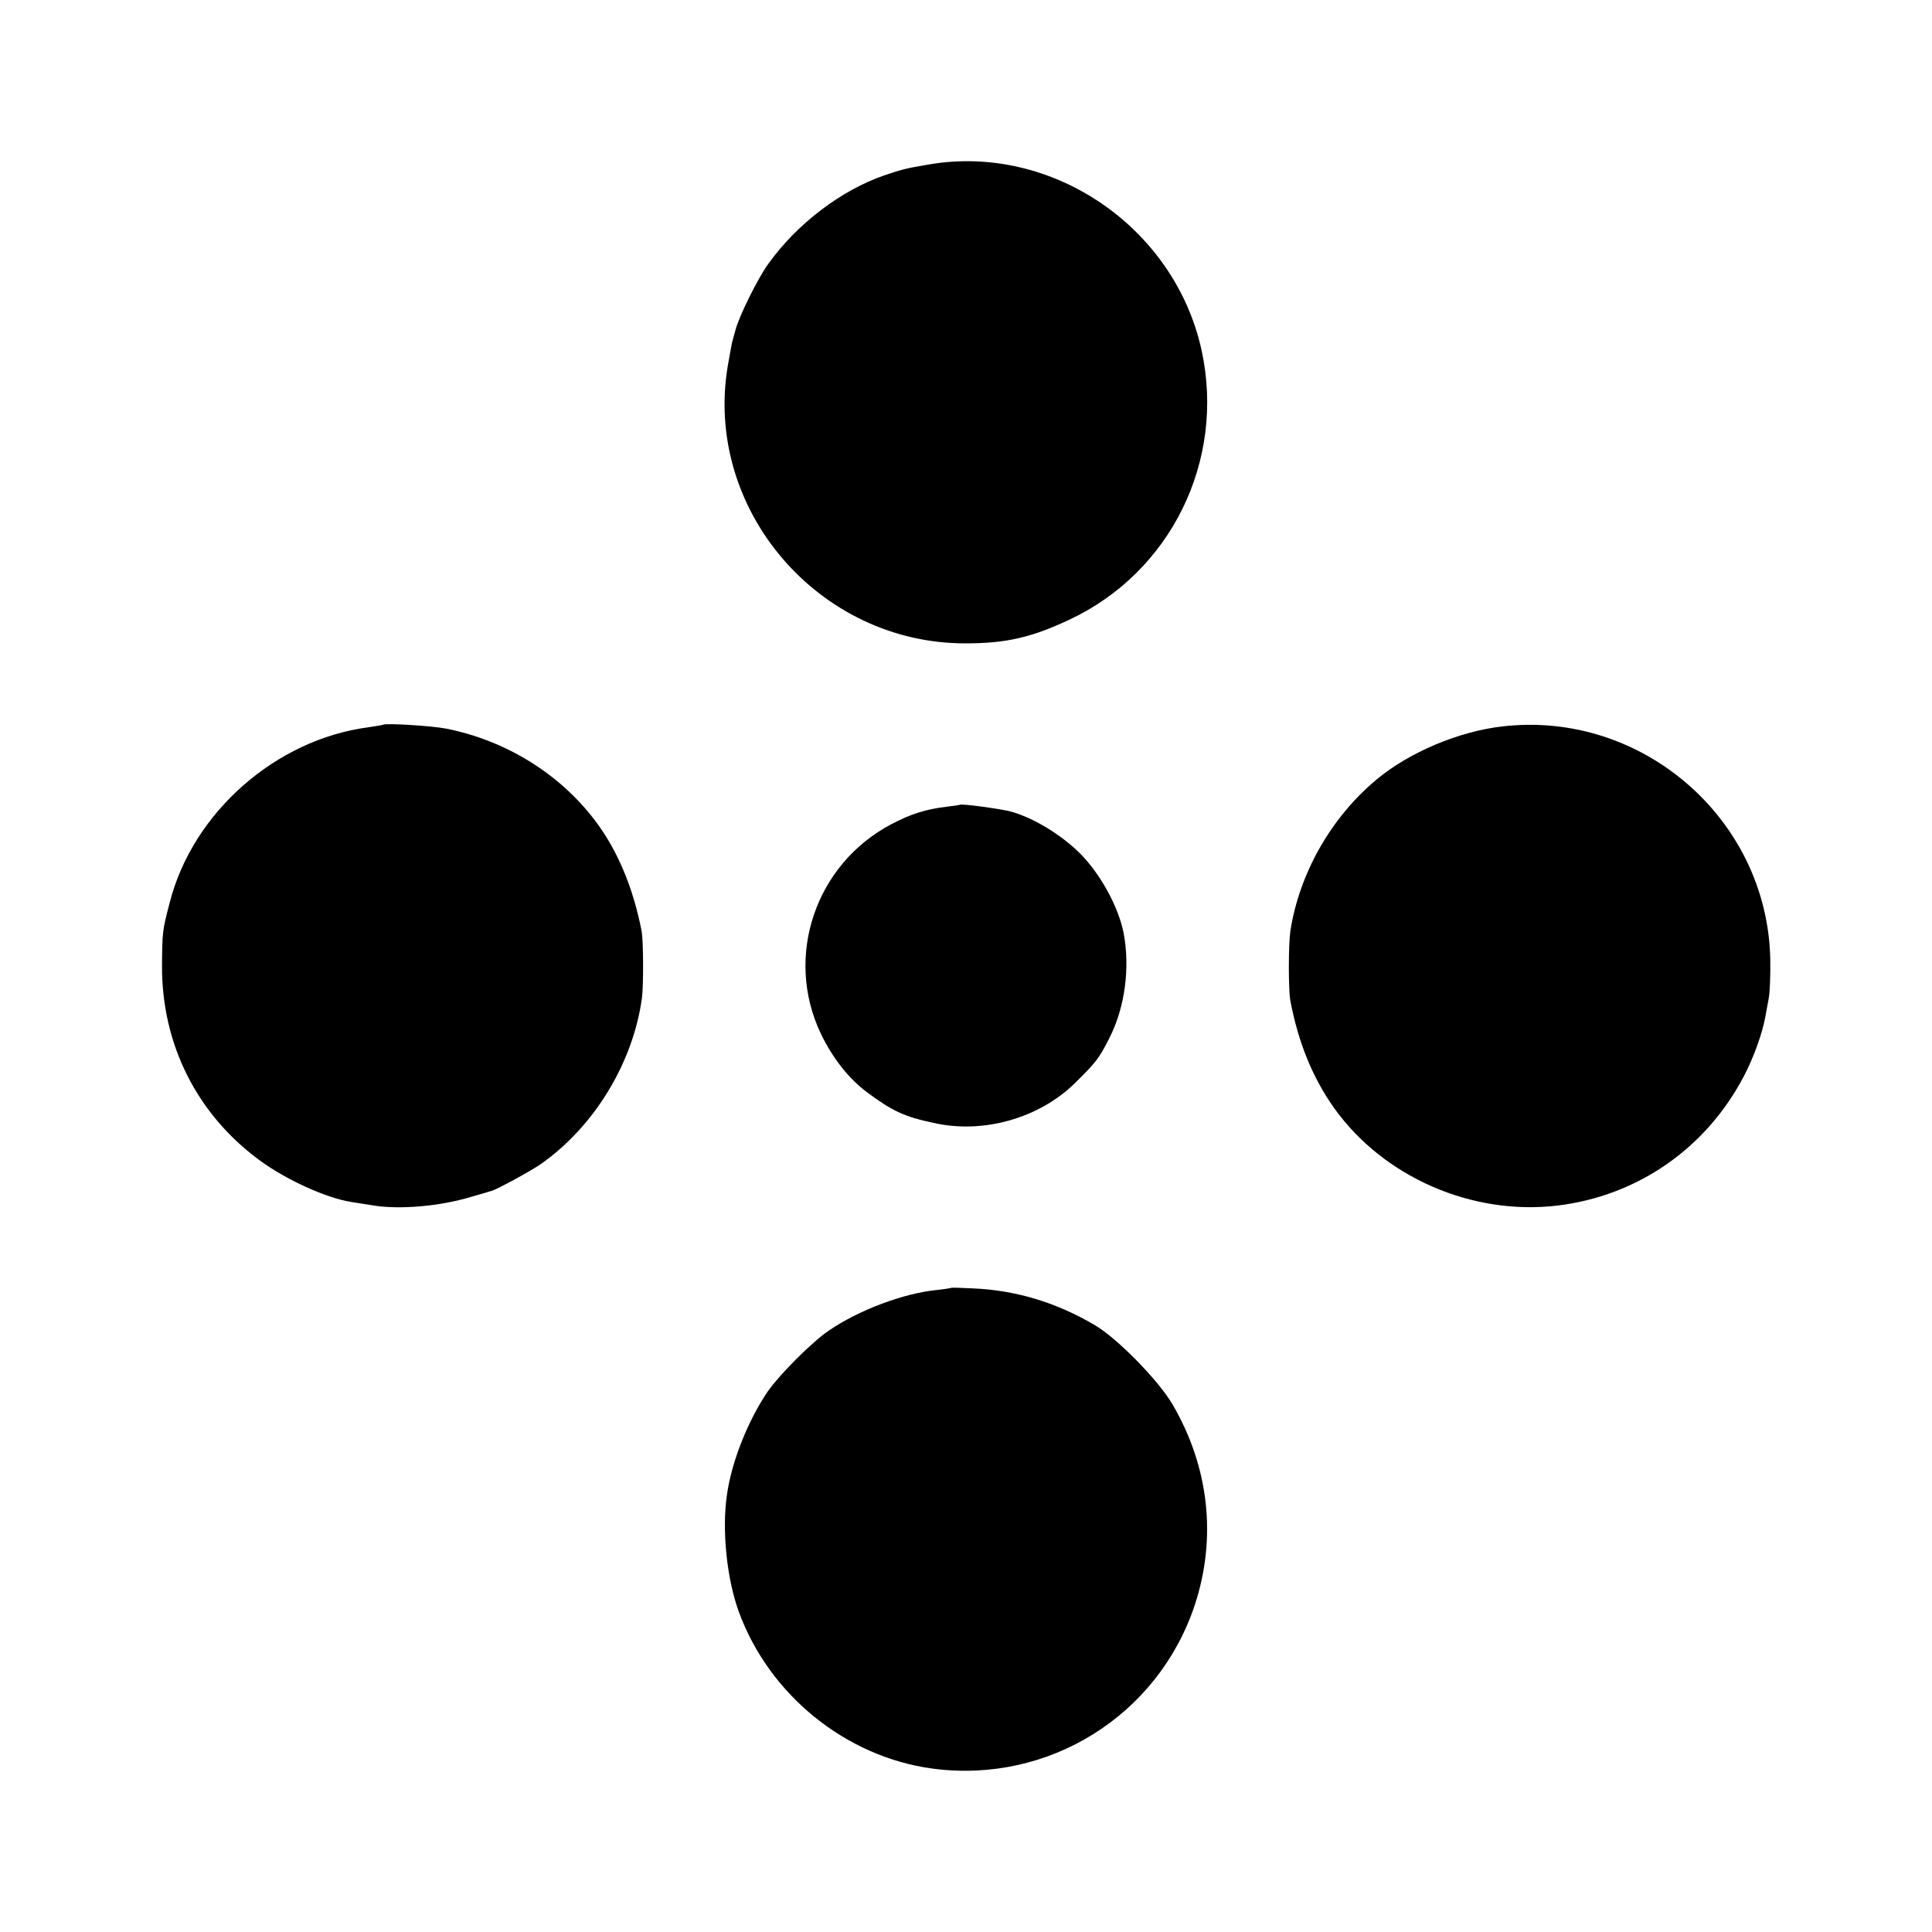
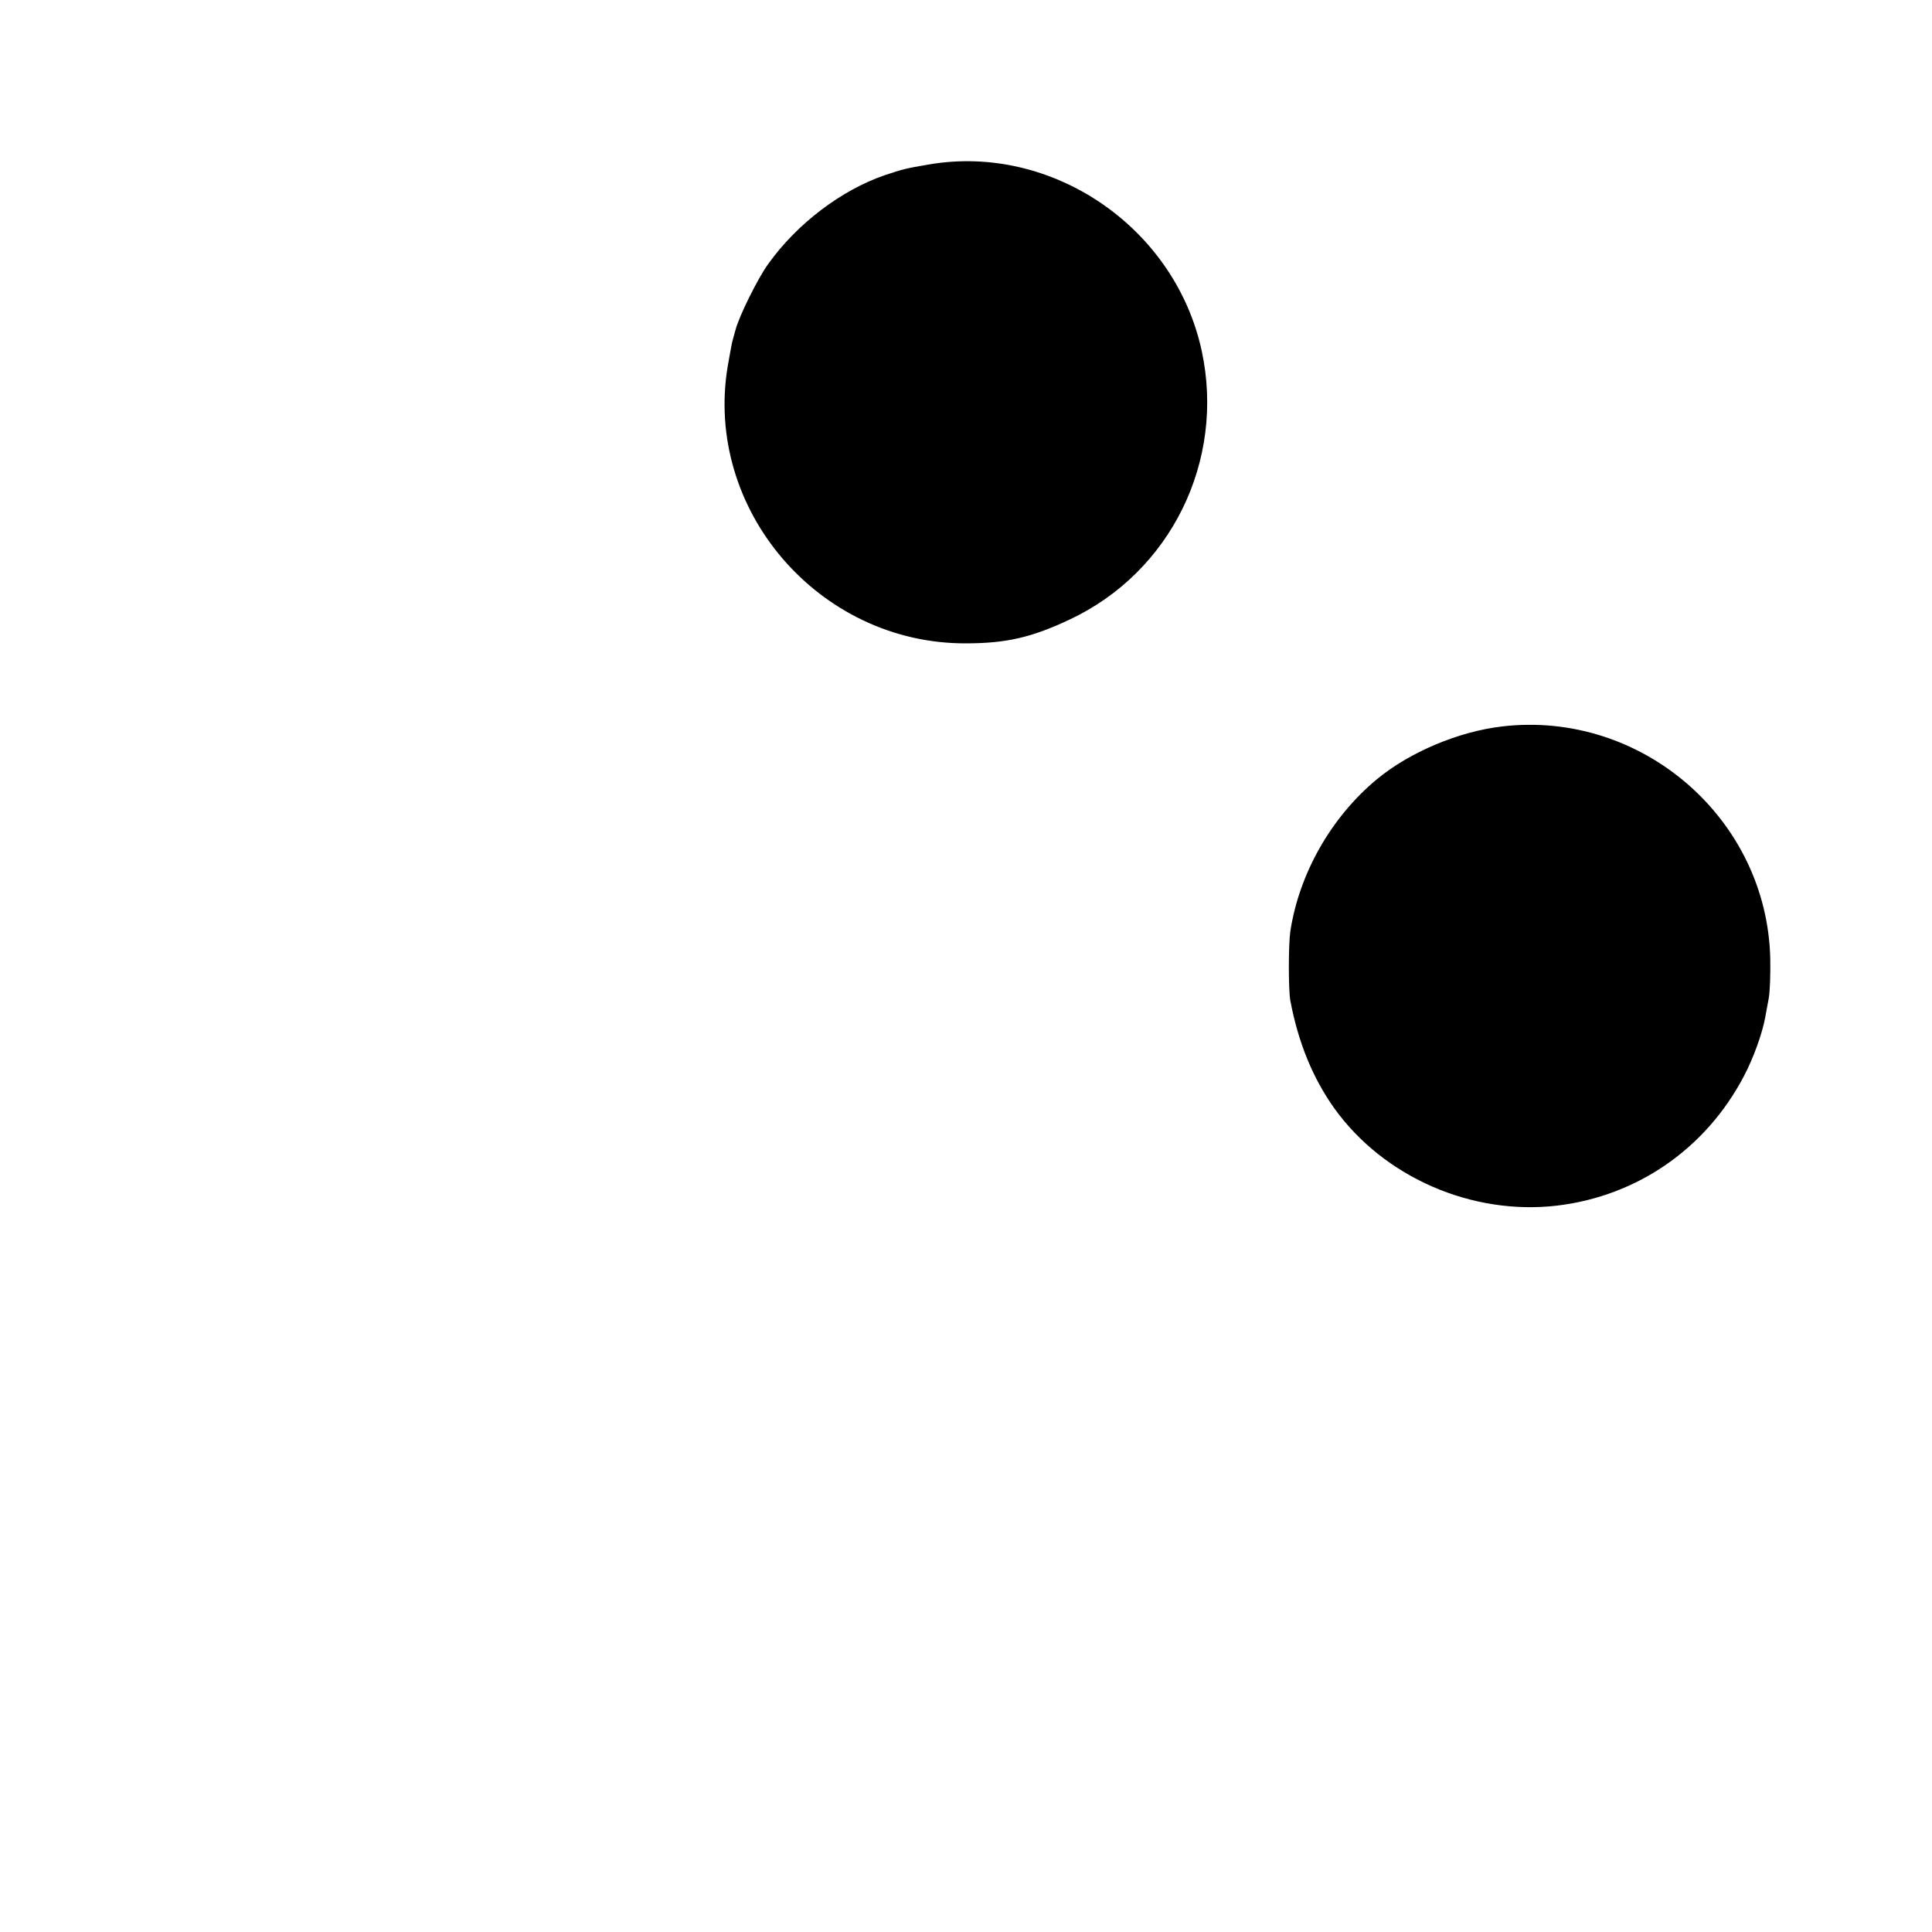
<svg xmlns="http://www.w3.org/2000/svg" version="1.0" width="700pt" height="700pt" viewBox="0 0 700 700" preserveAspectRatio="xMidYMid meet">
  <g transform="translate(0,700) scale(0.1,-0.1)" fill="#000000" stroke="none">
    <path d="M3365 6404 c-83 -14 -94 -17 -160 -39 -157 -54 -318 -176 -422 -322 -37 -51 -105 -188 -118 -238 -5 -16 -9 -34 -11 -40 -2 -5 -9 -46 -17 -90 -88 -520 329 -1007 861 -1006 147 0 239 21 377 86 367 172 565 575 479 974 -97 448 -543 752 -989 675z" />
-     <path d="M1387 4374 c-1 -1 -24 -5 -52 -9 -336 -44 -637 -309 -720 -635 -27 -102 -27 -108 -28 -230 -1 -282 125 -535 351 -702 95 -71 244 -139 335 -153 18 -3 55 -9 82 -13 96 -15 241 -2 350 31 39 11 72 21 75 22 14 2 139 70 176 95 195 135 338 368 370 605 6 46 5 206 -1 240 -31 160 -88 295 -169 402 -129 170 -323 290 -539 333 -49 10 -223 21 -230 14z" />
    <path d="M5443 4368 c-157 -18 -336 -93 -455 -192 -165 -137 -281 -341 -313 -551 -7 -50 -7 -210 0 -250 29 -153 81 -280 159 -390 179 -250 499 -390 809 -353 290 35 538 207 675 468 35 66 67 155 78 215 2 11 7 40 12 65 5 25 7 90 6 146 -11 507 -465 901 -971 842z" />
-     <path d="M3477 4084 c-1 -1 -23 -4 -48 -7 -74 -9 -129 -26 -199 -63 -276 -145 -389 -480 -256 -759 42 -88 101 -163 168 -213 92 -68 134 -88 243 -111 179 -40 381 18 510 145 76 75 88 90 125 164 56 110 75 254 51 380 -19 95 -84 214 -159 289 -70 69 -170 129 -251 151 -40 10 -178 29 -184 24z" />
-     <path d="M3447 2334 c-1 -1 -25 -5 -54 -8 -120 -12 -282 -73 -390 -147 -61 -41 -179 -160 -221 -220 -72 -106 -131 -254 -148 -374 -19 -127 -1 -305 43 -425 110 -301 388 -526 702 -568 420 -56 817 192 950 593 80 243 52 500 -81 727 -51 87 -199 238 -280 286 -140 83 -289 128 -446 134 -40 2 -74 3 -75 2z" />
  </g>
</svg>